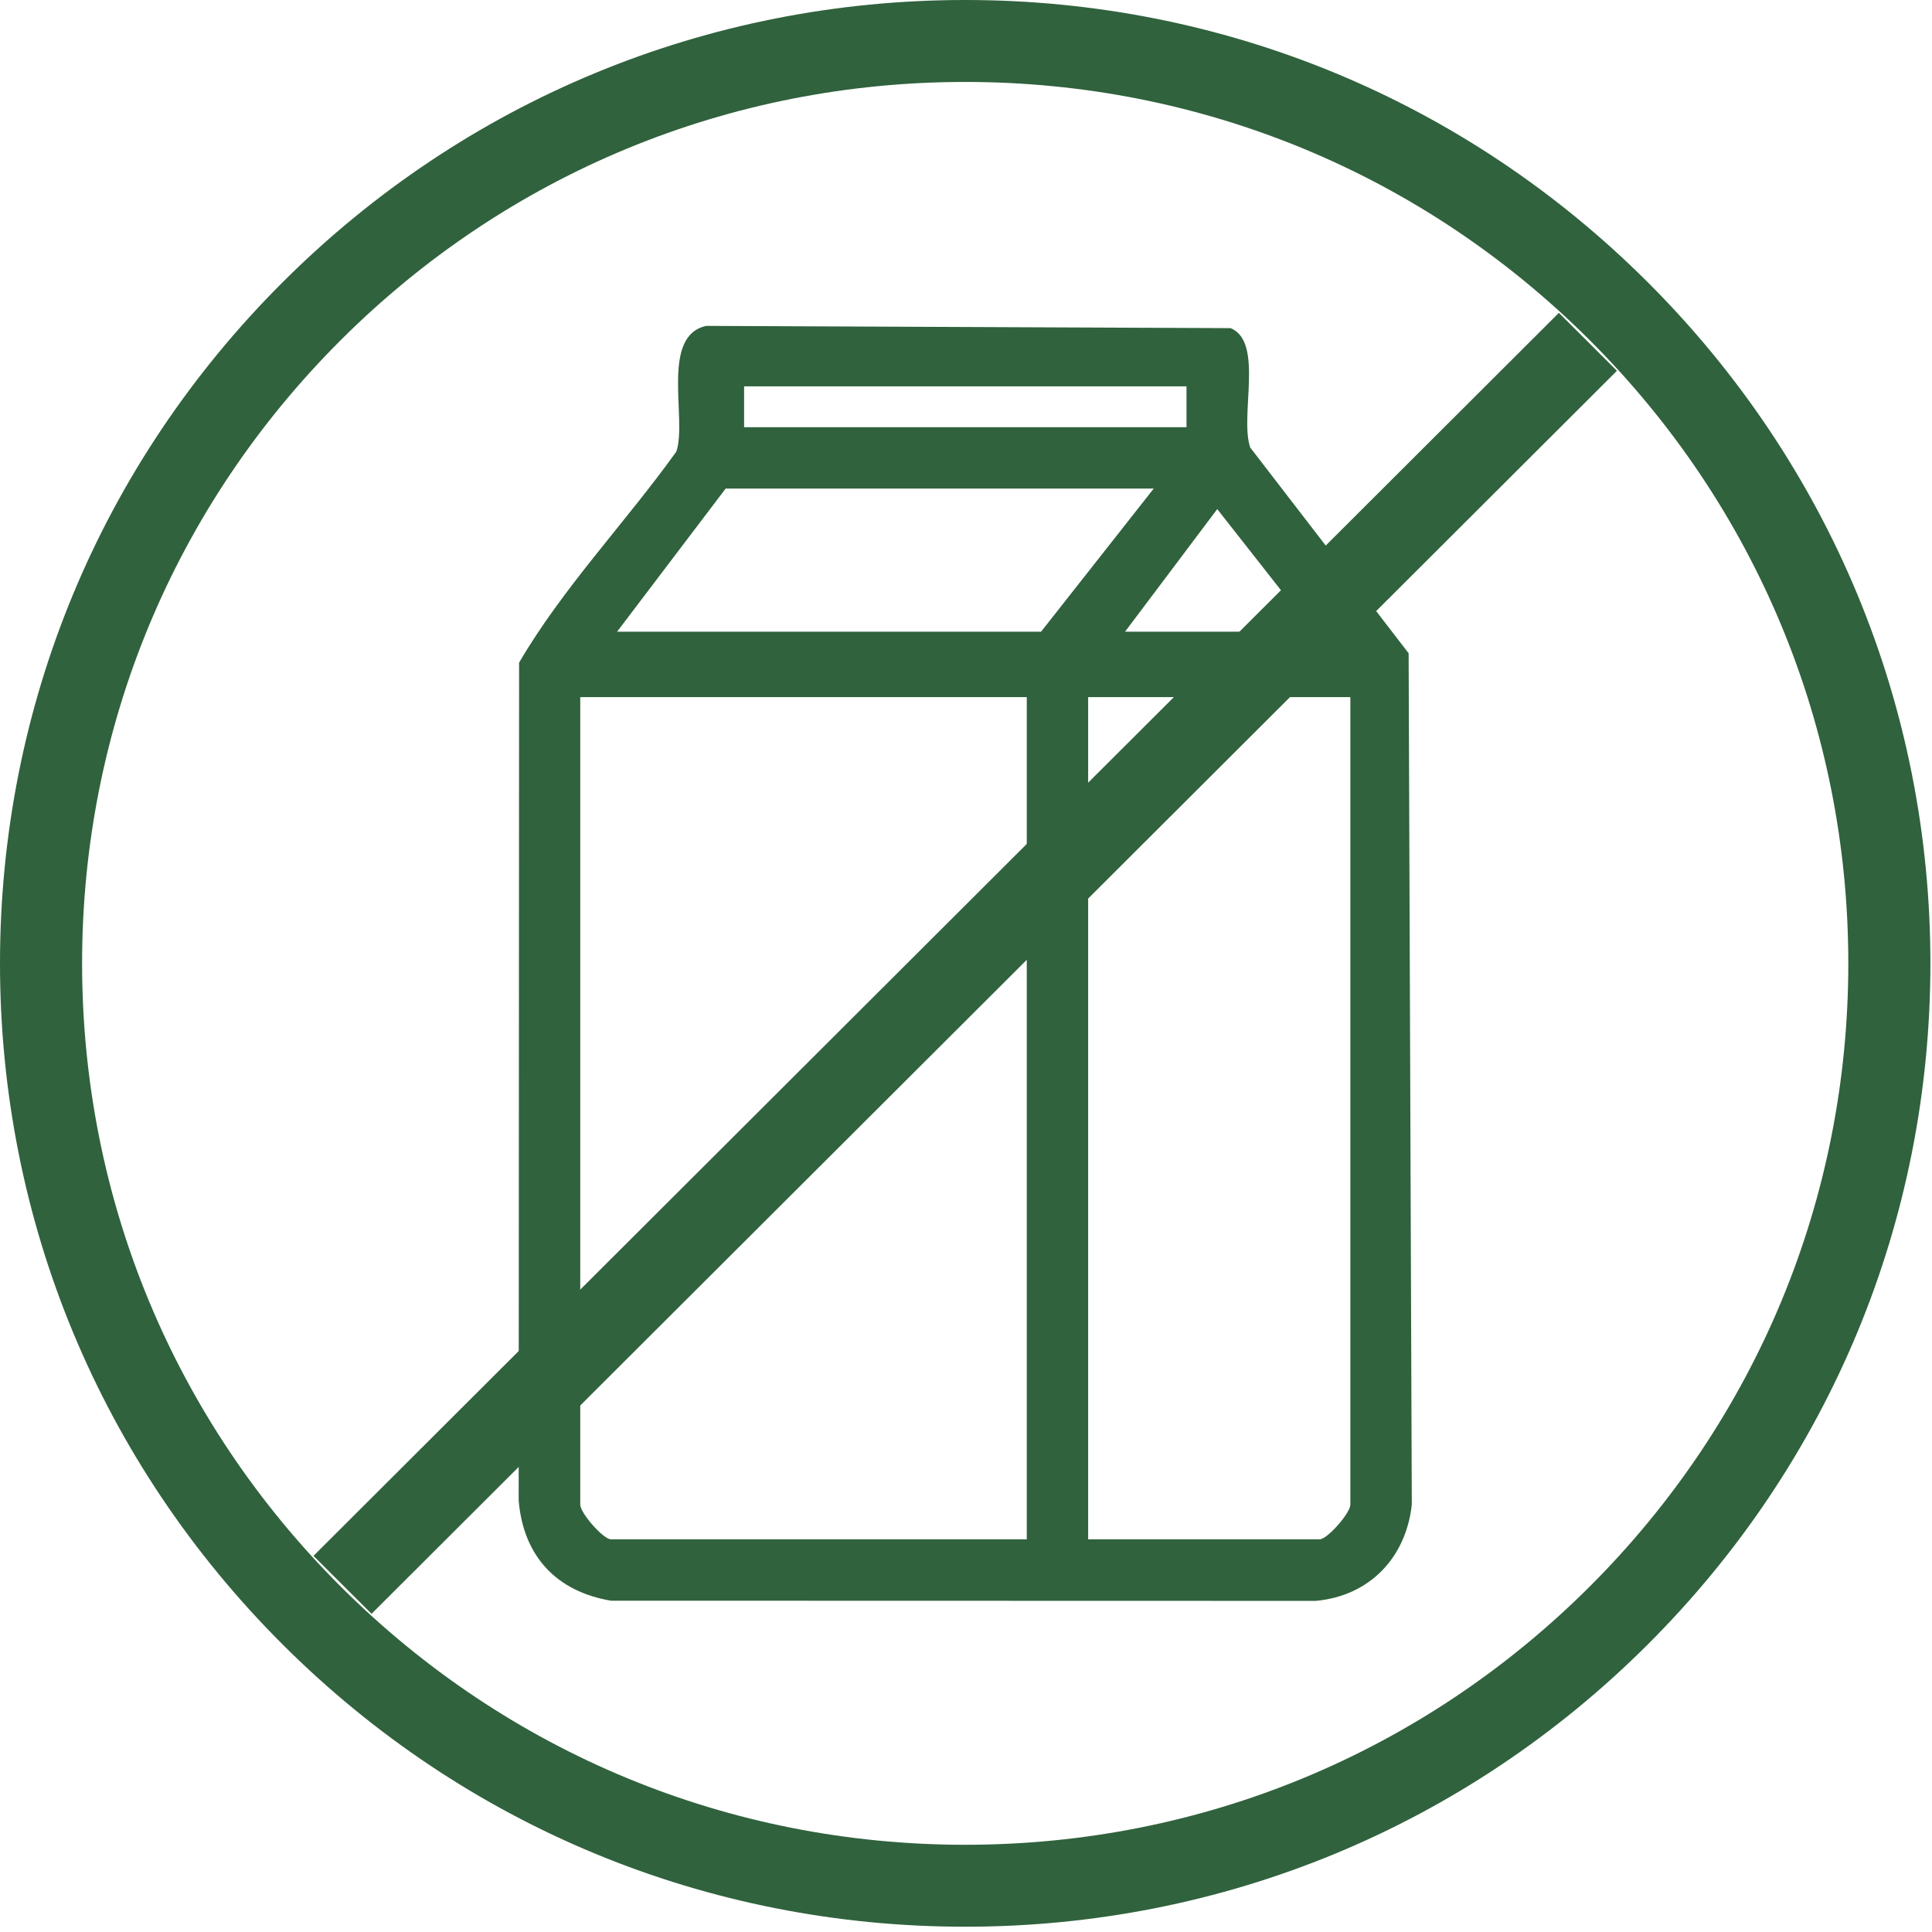
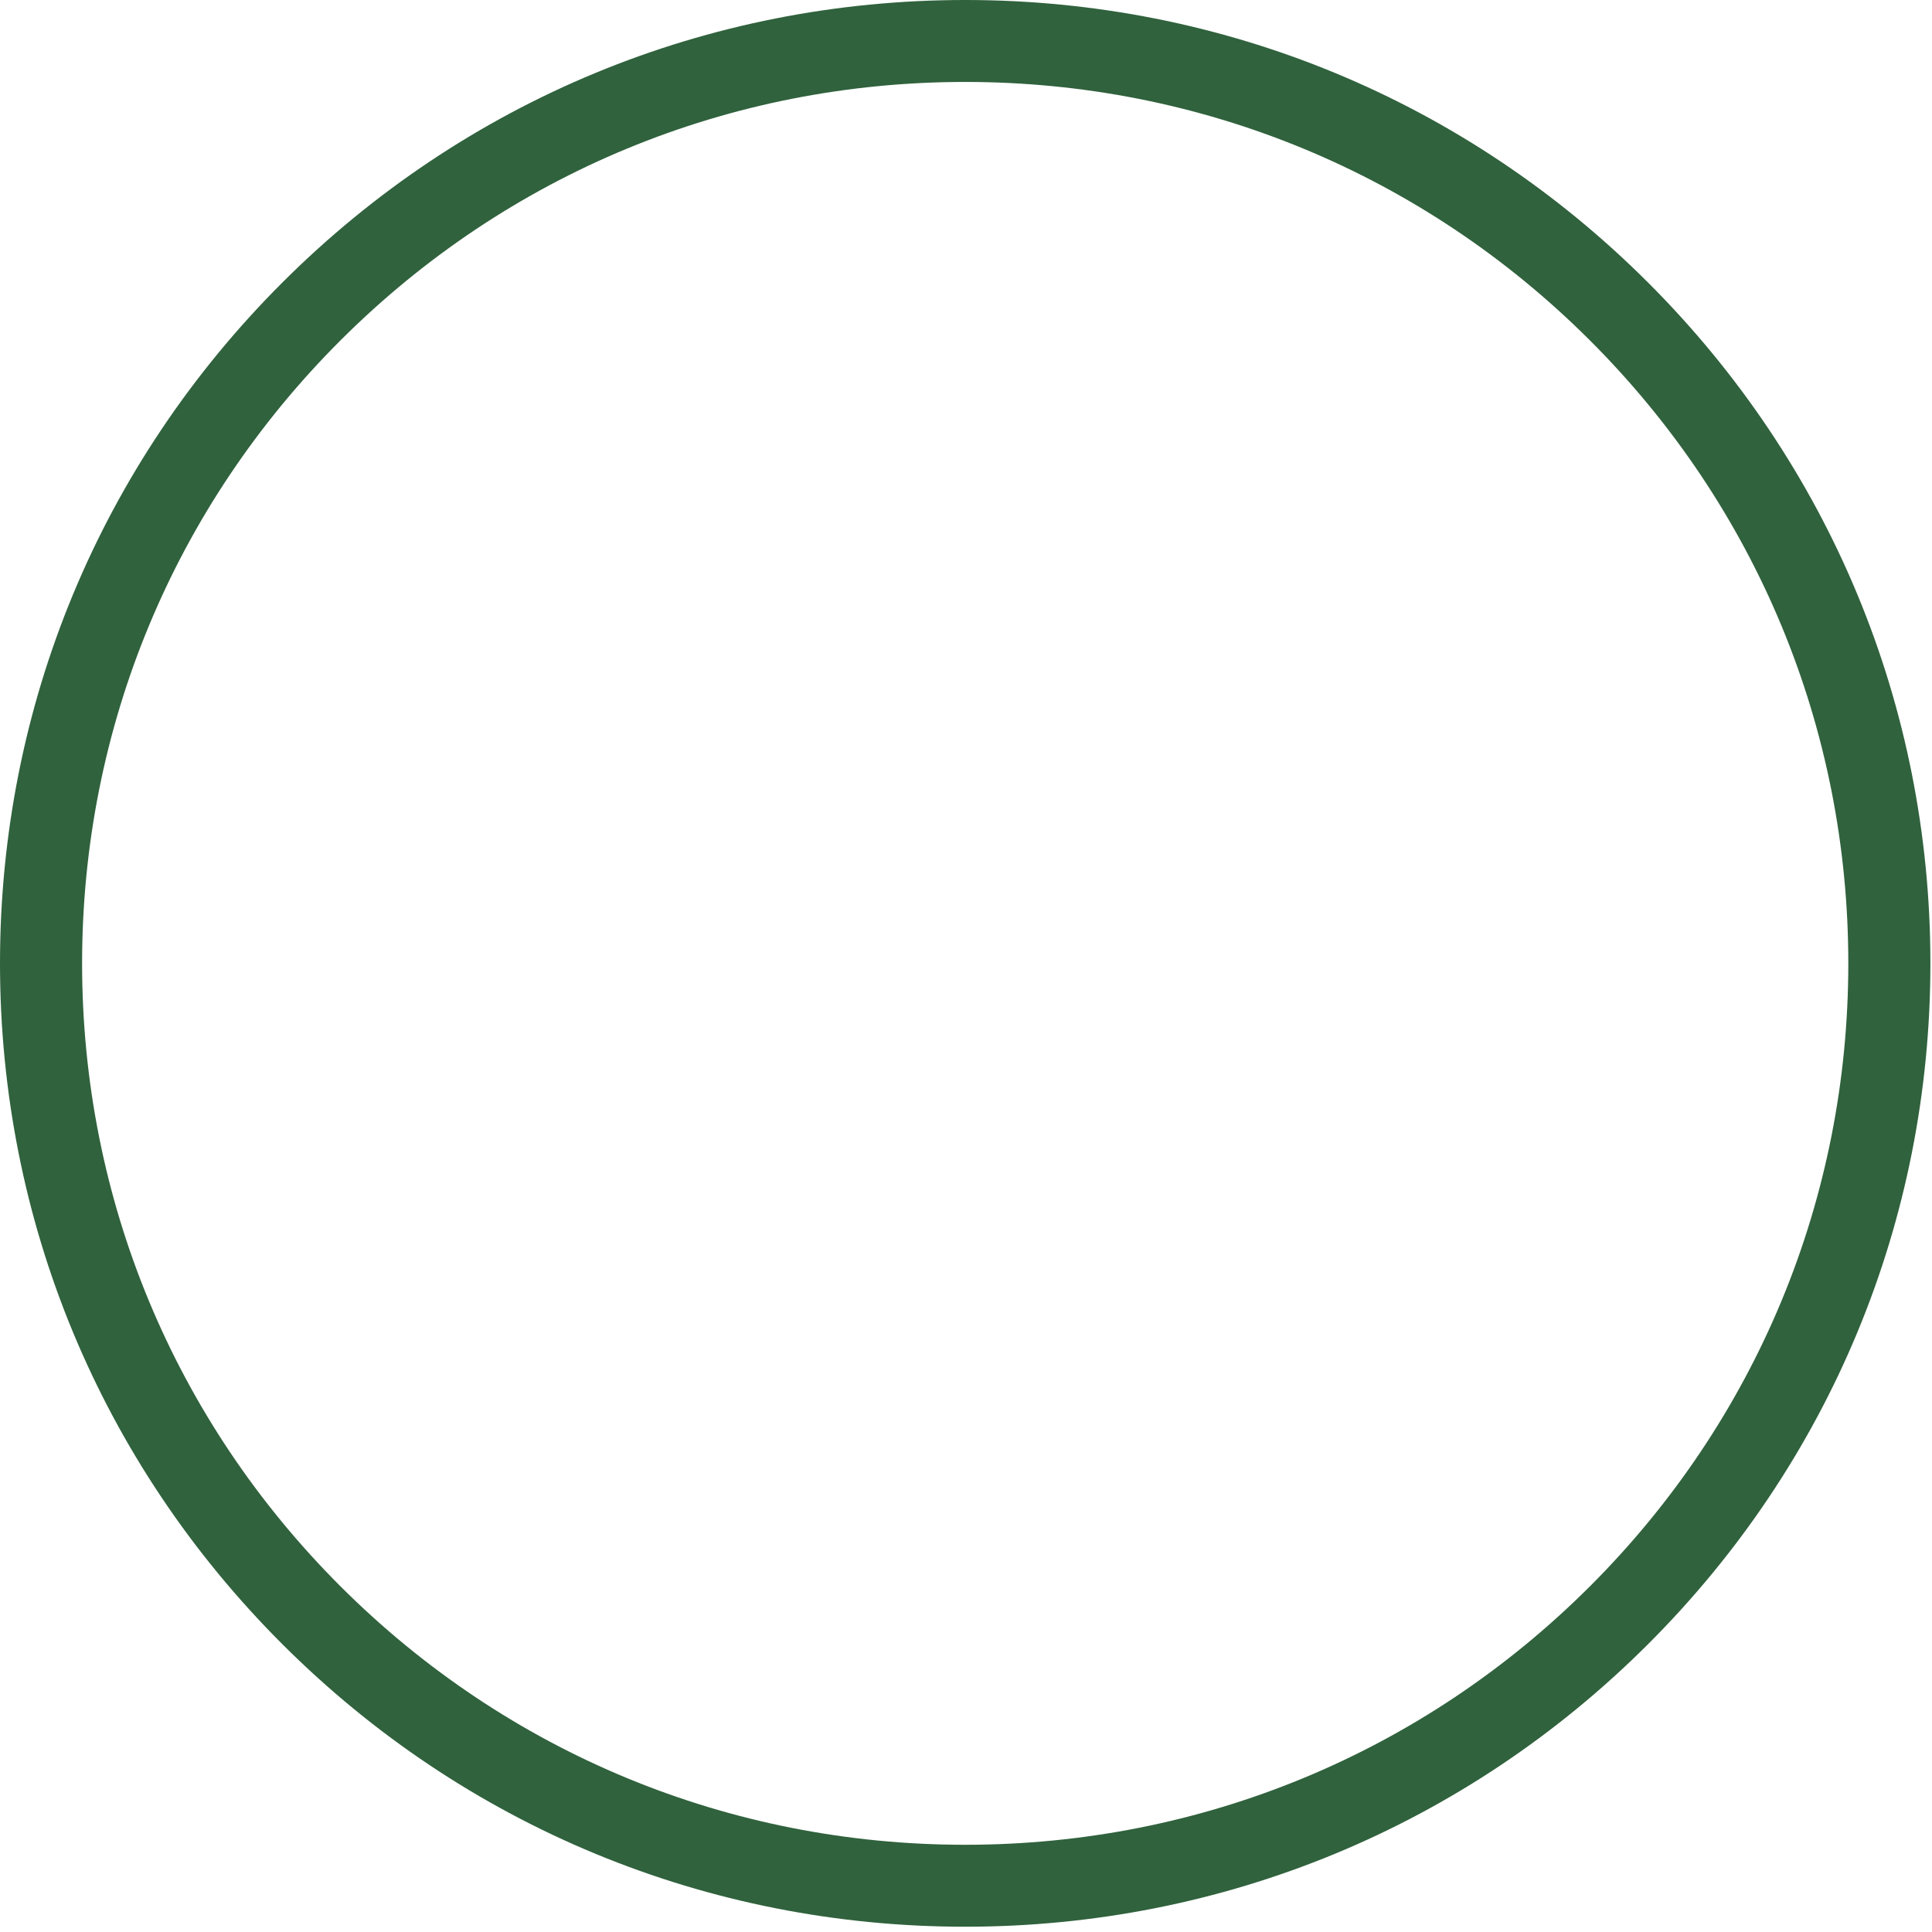
<svg xmlns="http://www.w3.org/2000/svg" width="75" height="75" viewBox="0 0 75 75" fill="none">
-   <path d="M27.409 12.651L47.768 12.738C49.075 13.258 48.115 16.145 48.533 17.372L54.683 25.36L54.806 58.407C54.584 60.465 53.169 61.955 51.077 62.146L23.718 62.139C21.596 61.782 20.32 60.407 20.135 58.256L20.151 25.723C21.856 22.81 24.278 20.289 26.256 17.531C26.682 16.275 25.622 13.05 27.41 12.652L27.409 12.651ZM46.06 14.998H28.886V16.585H46.06V14.998ZM44.788 18.966H28.17L23.956 24.521H40.415L44.788 18.966ZM50.99 24.521L47.253 19.763L43.675 24.521H50.99ZM39.859 27.061H22.525V58.408C22.525 58.738 23.42 59.757 23.718 59.757H39.859V27.061ZM52.421 27.061H42.242V59.757H51.227C51.525 59.757 52.421 58.738 52.421 58.408V27.061Z" fill="#30623D" />
  <path d="M37.469 74.795C27.461 74.795 18.051 70.905 10.975 63.841C3.897 56.777 0 47.386 0 37.398C0 27.409 3.897 18.017 10.975 10.954C18.052 3.891 27.461 0 37.469 0C47.477 0 56.887 3.89 63.963 10.954C71.04 18.018 74.938 27.409 74.938 37.398C74.938 47.386 71.04 56.779 63.963 63.841C56.885 70.905 47.477 74.795 37.469 74.795ZM37.469 3.181C28.312 3.181 19.703 6.74 13.228 13.203C6.753 19.666 3.187 28.258 3.187 37.398C3.187 46.537 6.753 55.129 13.228 61.592C19.703 68.055 28.312 71.614 37.469 71.614C46.626 71.614 55.234 68.055 61.71 61.592C68.185 55.129 71.751 46.537 71.751 37.398C71.751 28.258 68.185 19.666 61.71 13.203C55.234 6.74 46.626 3.181 37.469 3.181Z" fill="#30623D" />
-   <path d="M60.515 12.145L12.169 60.399L14.423 62.648L62.769 14.394L60.515 12.145Z" fill="#30623D" />
</svg>